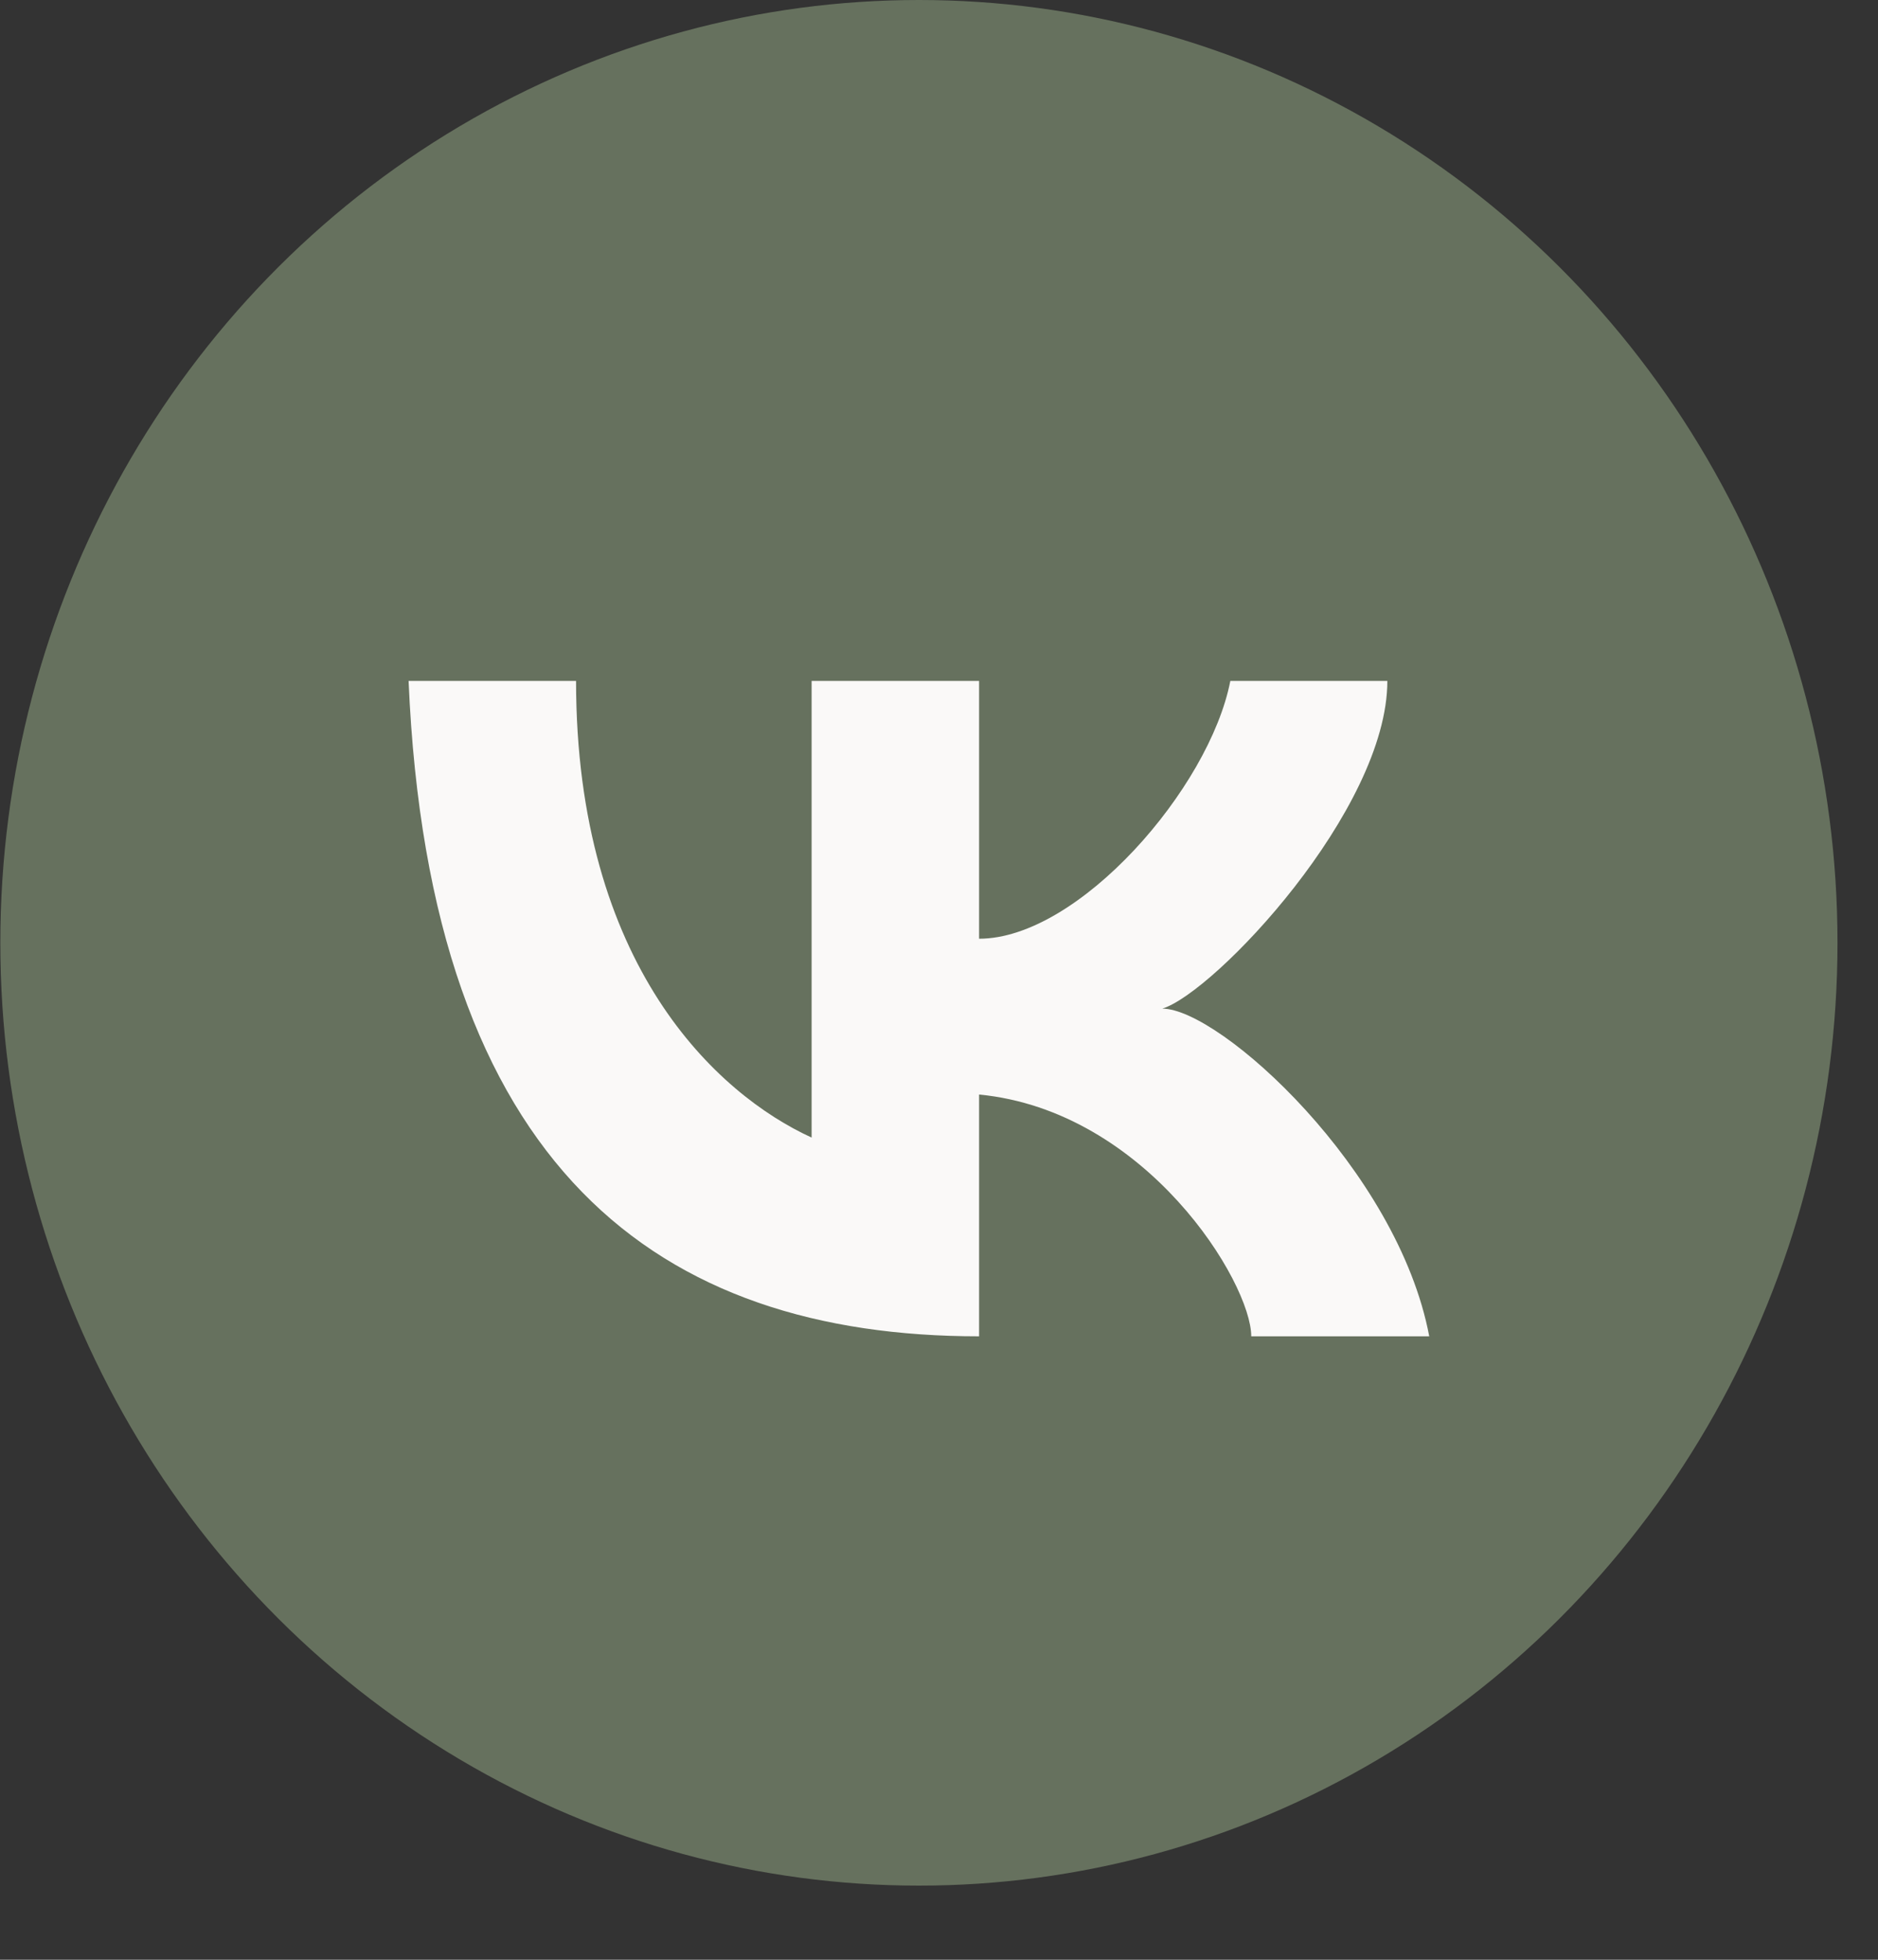
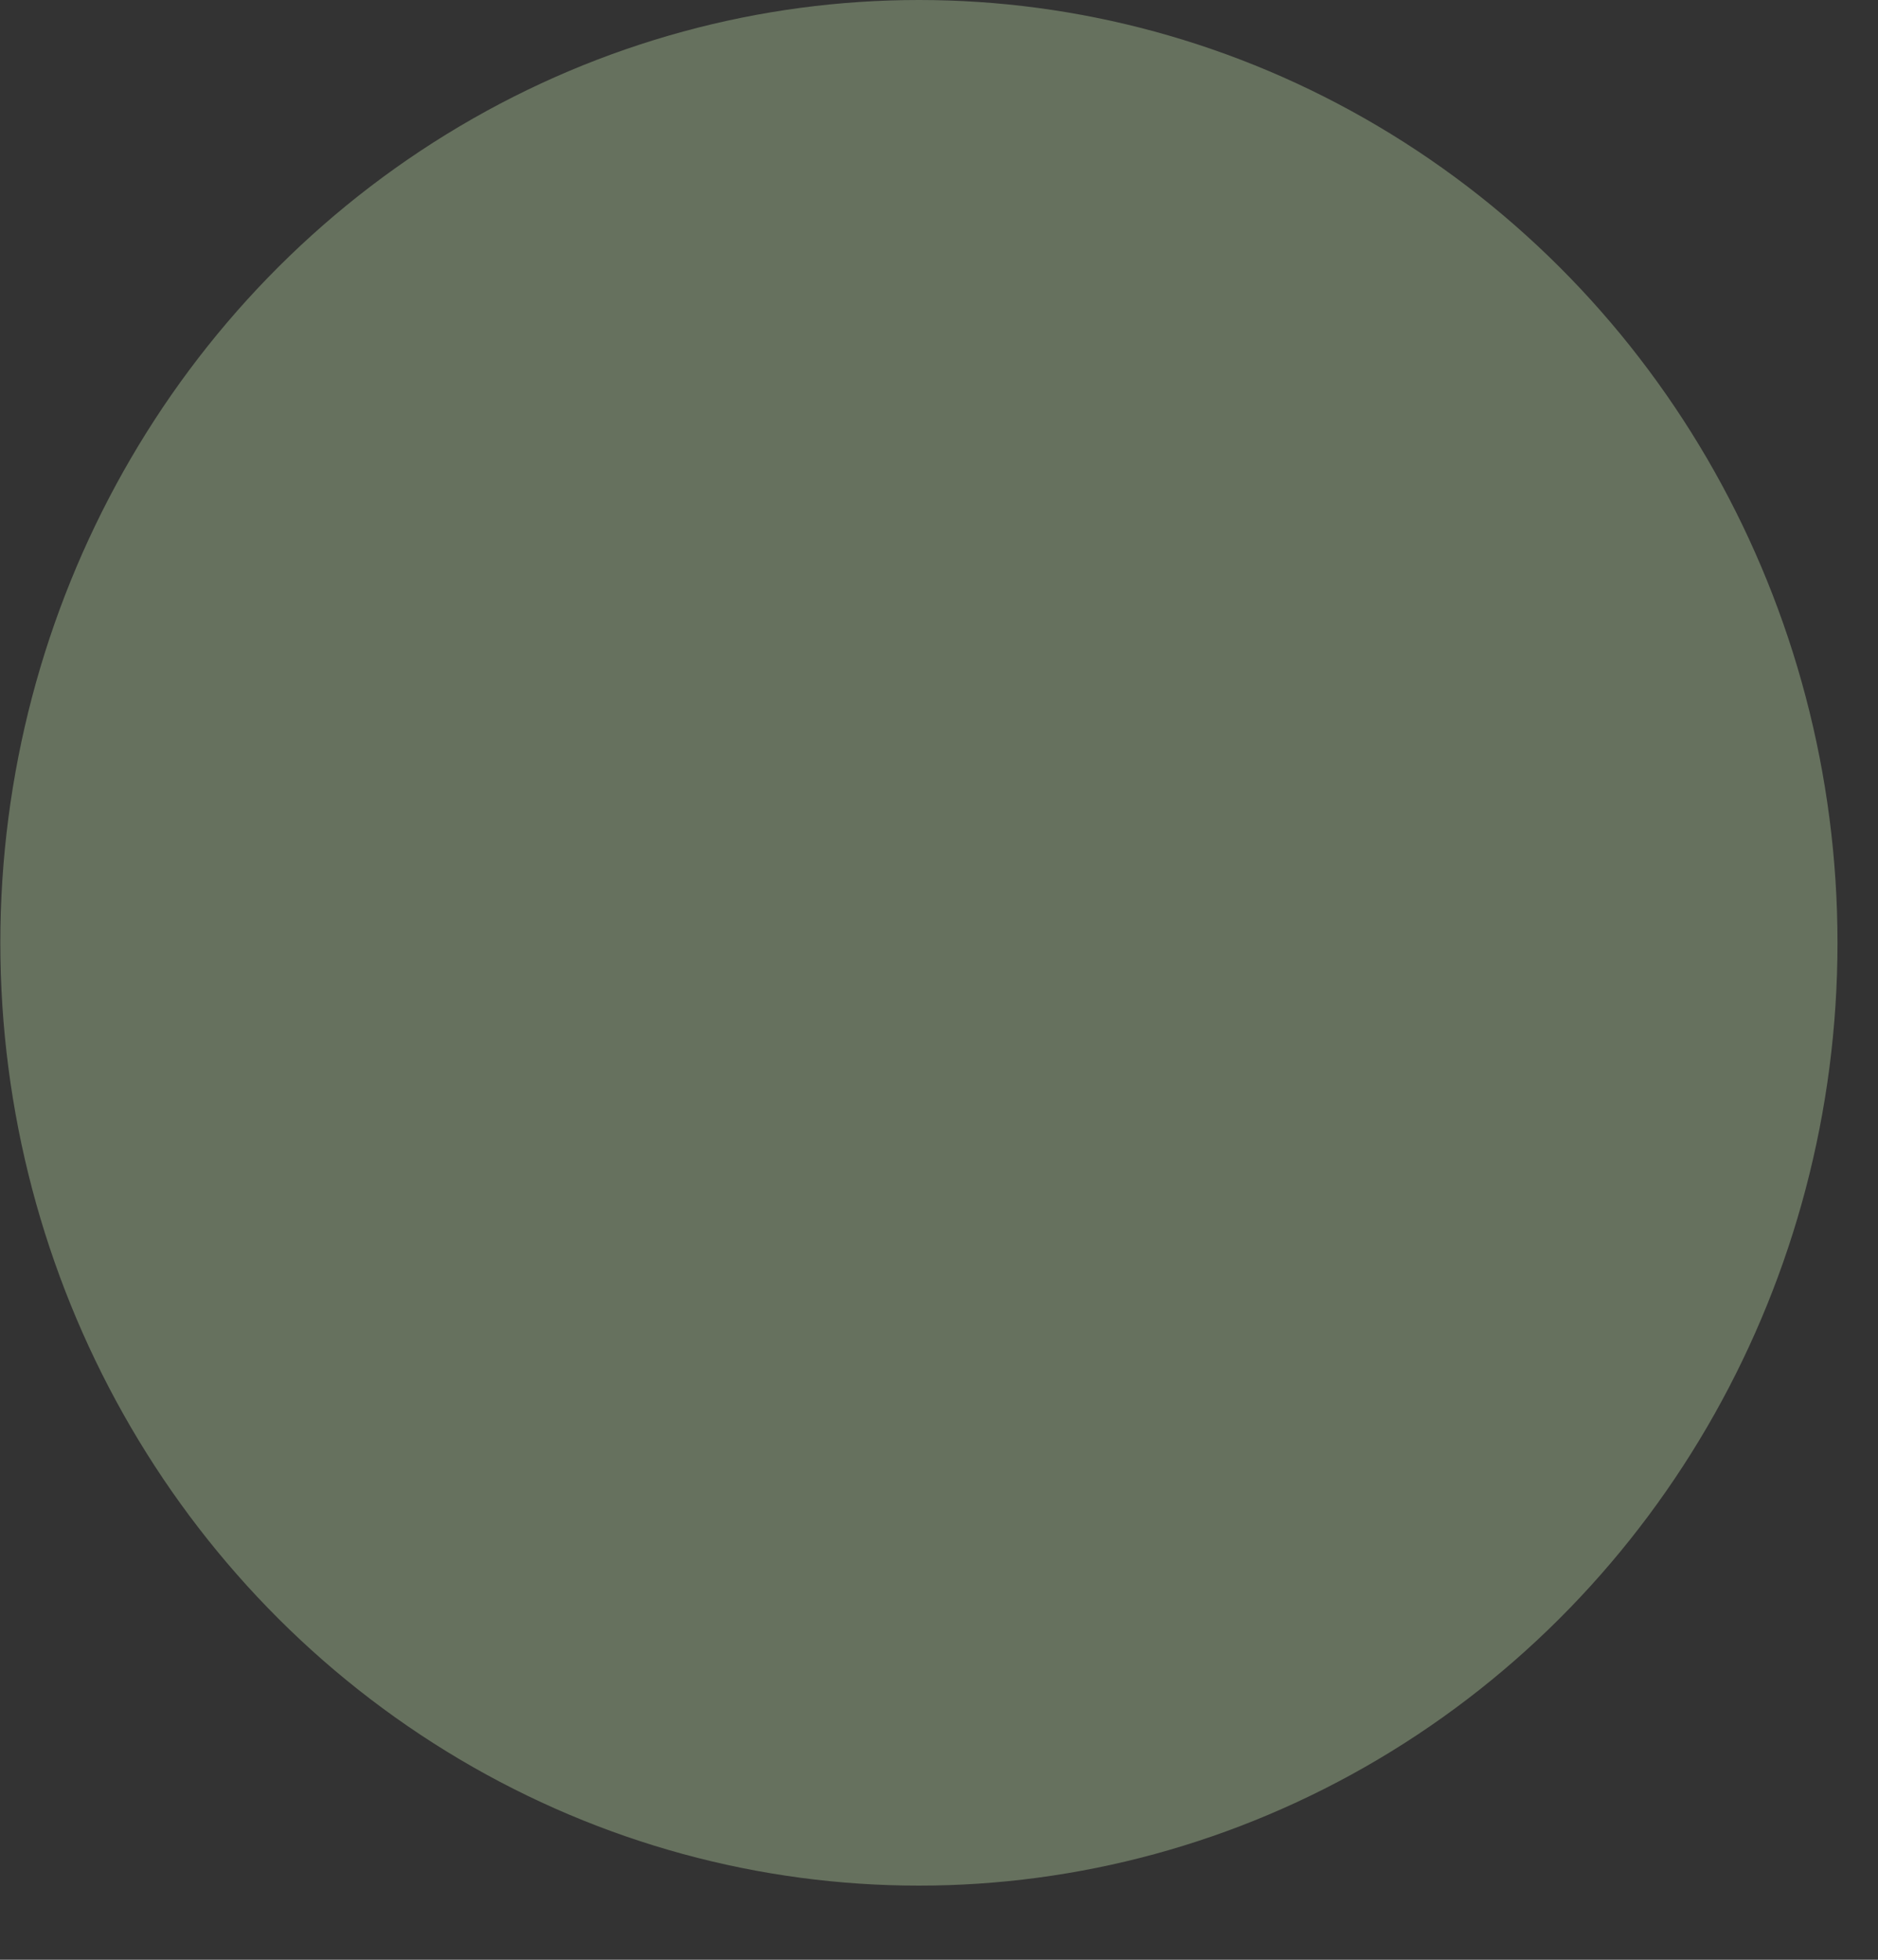
<svg xmlns="http://www.w3.org/2000/svg" width="23" height="24" viewBox="0 0 23 24" fill="none">
  <rect x="0" y="0" width="23" height="24" fill="#333333" stroke="none" />
  <ellipse cx="11.254" cy="11.546" rx="11.25" ry="11.546" fill="#66715E" />
-   <path d="M9.94 13.931C8.786 13.404 7.055 11.825 7.055 8.339H5.004C5.26 14.325 8.081 16.365 11.991 16.365V13.404C14.042 13.602 15.324 15.707 15.324 16.365H17.504C17.119 14.325 14.94 12.352 14.235 12.352C14.876 12.154 16.991 9.918 16.991 8.339H15.068C14.812 9.654 13.209 11.496 11.991 11.496V8.339H9.94V13.931Z" fill="#FAF9F8" />
</svg>